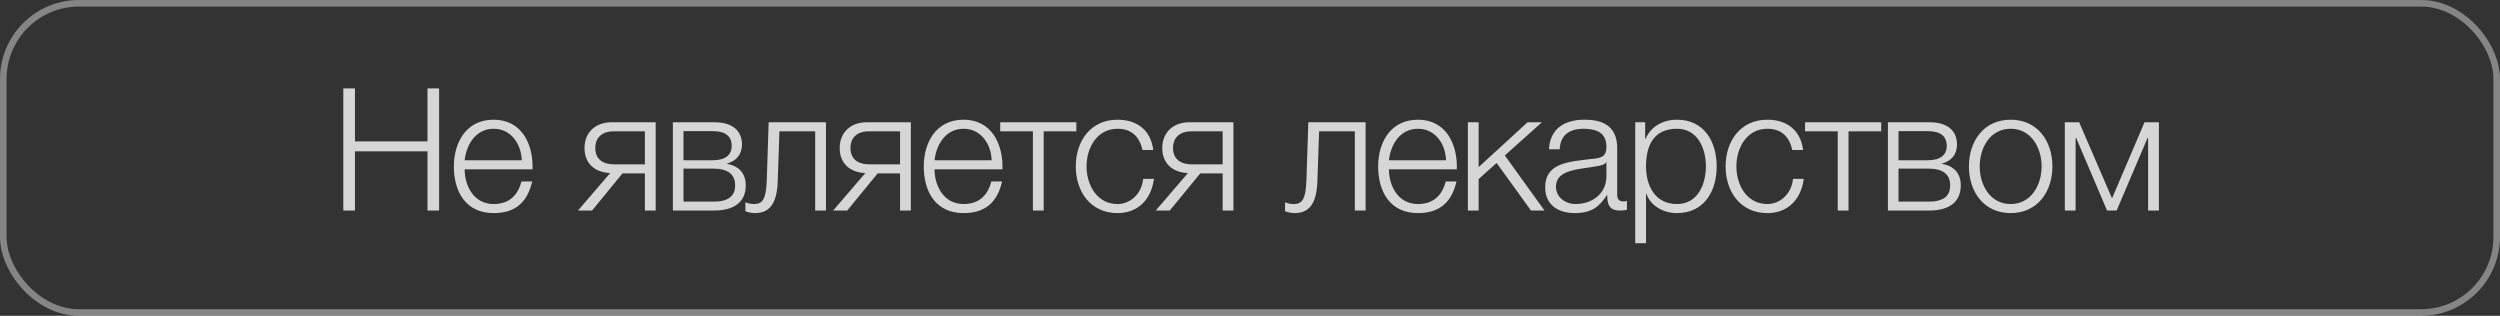
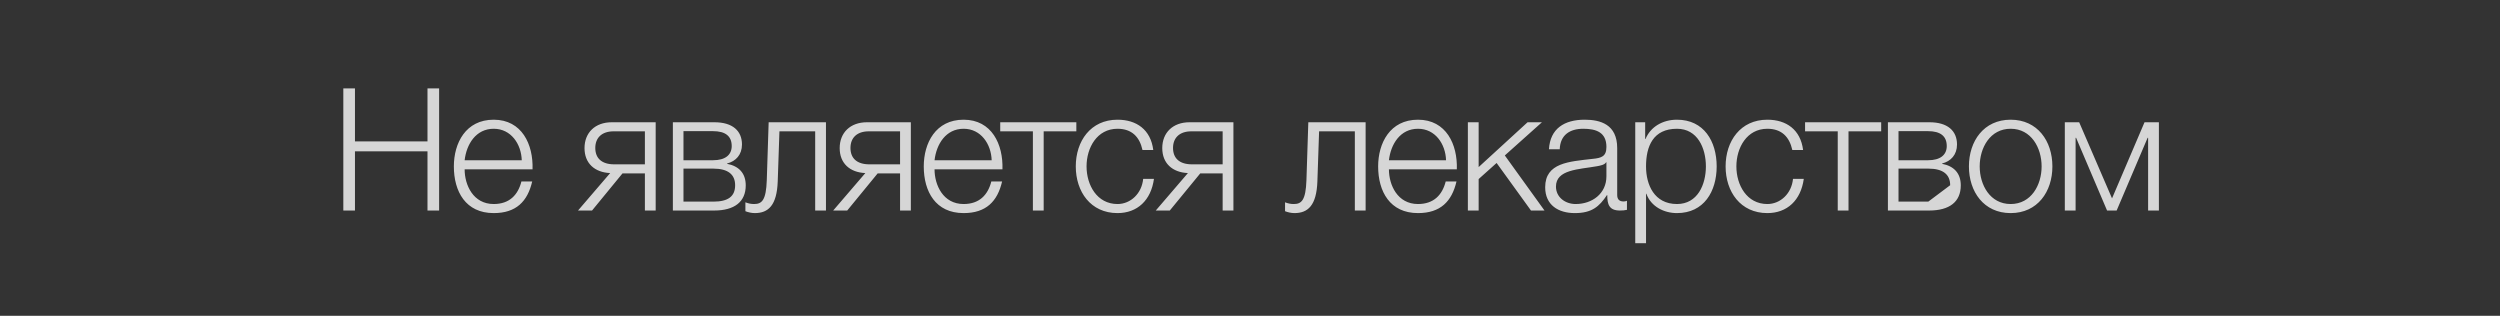
<svg xmlns="http://www.w3.org/2000/svg" width="190" height="24" viewBox="0 0 190 24" fill="none">
  <rect x="0" y="0" width="190" height="24" fill="#333333" stroke="none" />
-   <path d="M26.093 16V6.718H26.977V10.748H32.489V6.718H33.373V16H32.489V11.502H26.977V16H26.093ZM40.473 12.867H35.312C35.312 14.063 35.962 15.506 37.522 15.506C38.718 15.506 39.368 14.817 39.628 13.79H40.447C40.096 15.311 39.225 16.195 37.522 16.195C35.39 16.195 34.493 14.557 34.493 12.646C34.493 10.878 35.39 9.097 37.522 9.097C39.667 9.097 40.538 10.982 40.473 12.867ZM35.312 12.178H39.654C39.615 10.943 38.835 9.786 37.522 9.786C36.17 9.786 35.455 10.956 35.312 12.178ZM49.831 16H49.012V13.179H47.309L44.995 16H43.929L46.373 13.153C45.19 13.101 44.423 12.412 44.423 11.255C44.423 10.085 45.229 9.292 46.49 9.292H49.831V16ZM49.012 9.981H46.633C45.736 9.981 45.242 10.475 45.242 11.242C45.242 12.022 45.723 12.49 46.685 12.49H49.012V9.981ZM56.676 14.089C56.676 15.337 55.818 16 54.271 16H51.138V9.292H54.297C55.675 9.292 56.39 9.942 56.39 10.982C56.39 11.762 55.922 12.256 55.259 12.425V12.451C56.143 12.62 56.676 13.153 56.676 14.089ZM55.61 11.099C55.61 10.358 55.142 9.968 54.193 9.968H51.944V12.178H54.193C55.116 12.178 55.61 11.775 55.61 11.099ZM55.87 14.076C55.87 13.27 55.337 12.815 54.219 12.815H51.944V15.324H54.206C55.35 15.324 55.87 14.921 55.87 14.076ZM62.773 16H61.954V9.981H59.237L59.107 13.79C59.042 15.61 58.392 16.195 57.365 16.195C57.118 16.195 56.845 16.13 56.65 16.052V15.376C56.884 15.467 57.092 15.506 57.313 15.506C57.911 15.506 58.223 15.207 58.275 13.699L58.418 9.292H62.773V16ZM69.224 16H68.405V13.179H66.702L64.388 16H63.322L65.766 13.153C64.583 13.101 63.816 12.412 63.816 11.255C63.816 10.085 64.622 9.292 65.883 9.292H69.224V16ZM68.405 9.981H66.026C65.129 9.981 64.635 10.475 64.635 11.242C64.635 12.022 65.116 12.49 66.078 12.49H68.405V9.981ZM76.186 12.867H71.025C71.025 14.063 71.675 15.506 73.235 15.506C74.431 15.506 75.081 14.817 75.341 13.79H76.16C75.809 15.311 74.938 16.195 73.235 16.195C71.103 16.195 70.206 14.557 70.206 12.646C70.206 10.878 71.103 9.097 73.235 9.097C75.38 9.097 76.251 10.982 76.186 12.867ZM71.025 12.178H75.367C75.328 10.943 74.548 9.786 73.235 9.786C71.883 9.786 71.168 10.956 71.025 12.178ZM81.802 9.981H79.319V16H78.5V9.981H76.017V9.292H81.802V9.981ZM87.648 11.398H86.829C86.608 10.397 86.01 9.786 84.931 9.786C83.371 9.786 82.578 11.229 82.578 12.646C82.578 14.063 83.371 15.506 84.931 15.506C85.932 15.506 86.777 14.7 86.881 13.595H87.7C87.479 15.22 86.439 16.195 84.931 16.195C82.89 16.195 81.759 14.57 81.759 12.646C81.759 10.722 82.89 9.097 84.931 9.097C86.374 9.097 87.453 9.851 87.648 11.398ZM93.74 16H92.921V13.179H91.218L88.903 16H87.838L90.281 13.153C89.099 13.101 88.332 12.412 88.332 11.255C88.332 10.085 89.138 9.292 90.398 9.292H93.74V16ZM92.921 9.981H90.541C89.644 9.981 89.15 10.475 89.15 11.242C89.15 12.022 89.632 12.49 90.594 12.49H92.921V9.981ZM103.787 16H102.968V9.981H100.251L100.121 13.79C100.056 15.61 99.406 16.195 98.379 16.195C98.132 16.195 97.859 16.13 97.664 16.052V15.376C97.898 15.467 98.106 15.506 98.327 15.506C98.925 15.506 99.237 15.207 99.289 13.699L99.432 9.292H103.787V16ZM110.719 12.867H105.558C105.558 14.063 106.208 15.506 107.768 15.506C108.964 15.506 109.614 14.817 109.874 13.79H110.693C110.342 15.311 109.471 16.195 107.768 16.195C105.636 16.195 104.739 14.557 104.739 12.646C104.739 10.878 105.636 9.097 107.768 9.097C109.913 9.097 110.784 10.982 110.719 12.867ZM105.558 12.178H109.9C109.861 10.943 109.081 9.786 107.768 9.786C106.416 9.786 105.701 10.956 105.558 12.178ZM111.558 16V9.292H112.377V12.698L116.095 9.292H117.187L114.366 11.814L117.382 16H116.355L113.742 12.386L112.377 13.608V16H111.558ZM118.539 11.346H117.72C117.811 9.773 118.89 9.097 120.437 9.097C121.62 9.097 122.907 9.448 122.907 11.255V14.817C122.907 15.142 123.063 15.311 123.388 15.311C123.479 15.311 123.557 15.298 123.648 15.259V15.948C123.453 15.987 123.336 16 123.115 16C122.283 16 122.153 15.519 122.153 14.83H122.127C121.542 15.701 120.983 16.195 119.683 16.195C118.435 16.195 117.434 15.584 117.434 14.232C117.434 12.36 119.267 12.282 121.035 12.074C121.711 12.009 122.088 11.892 122.088 11.164C122.088 10.059 121.308 9.786 120.333 9.786C119.306 9.786 118.578 10.254 118.539 11.346ZM122.088 13.4V12.334H122.062C121.958 12.529 121.594 12.594 121.373 12.633C119.982 12.88 118.253 12.88 118.253 14.18C118.253 14.999 118.968 15.506 119.748 15.506C121.009 15.506 122.088 14.713 122.088 13.4ZM124.279 18.483V9.292H125.033V10.566H125.059C125.436 9.643 126.359 9.097 127.451 9.097C129.492 9.097 130.467 10.735 130.467 12.646C130.467 14.557 129.492 16.195 127.451 16.195C126.463 16.195 125.475 15.701 125.124 14.726H125.098V18.483H124.279ZM129.648 12.646C129.648 11.255 129.011 9.786 127.451 9.786C125.631 9.786 125.098 11.125 125.098 12.646C125.098 14.037 125.722 15.506 127.451 15.506C129.011 15.506 129.648 14.037 129.648 12.646ZM137.035 11.398H136.216C135.995 10.397 135.397 9.786 134.318 9.786C132.758 9.786 131.965 11.229 131.965 12.646C131.965 14.063 132.758 15.506 134.318 15.506C135.319 15.506 136.164 14.7 136.268 13.595H137.087C136.866 15.22 135.826 16.195 134.318 16.195C132.277 16.195 131.146 14.57 131.146 12.646C131.146 10.722 132.277 9.097 134.318 9.097C135.761 9.097 136.84 9.851 137.035 11.398ZM142.97 9.981H140.487V16H139.668V9.981H137.185V9.292H142.97V9.981ZM149.019 14.089C149.019 15.337 148.161 16 146.614 16H143.481V9.292H146.64C148.018 9.292 148.733 9.942 148.733 10.982C148.733 11.762 148.265 12.256 147.602 12.425V12.451C148.486 12.62 149.019 13.153 149.019 14.089ZM147.953 11.099C147.953 10.358 147.485 9.968 146.536 9.968H144.287V12.178H146.536C147.459 12.178 147.953 11.775 147.953 11.099ZM148.213 14.076C148.213 13.27 147.68 12.815 146.562 12.815H144.287V15.324H146.549C147.693 15.324 148.213 14.921 148.213 14.076ZM152.81 9.097C154.851 9.097 155.982 10.722 155.982 12.646C155.982 14.57 154.851 16.195 152.81 16.195C150.769 16.195 149.638 14.57 149.638 12.646C149.638 10.722 150.769 9.097 152.81 9.097ZM152.81 9.786C151.25 9.786 150.457 11.229 150.457 12.646C150.457 14.063 151.25 15.506 152.81 15.506C154.37 15.506 155.163 14.063 155.163 12.646C155.163 11.229 154.37 9.786 152.81 9.786ZM164.076 16H163.257V10.475H163.218L160.865 16H160.137L157.784 10.475H157.745V16H156.926V9.292H158.018L160.514 15.077L162.984 9.292H164.076V16Z" fill="white" fill-opacity="0.8" />
-   <rect x="0.25" y="0.25" width="189.5" height="23.5" rx="5.75" stroke="white" stroke-opacity="0.4" stroke-width="0.5" />
+   <path d="M26.093 16V6.718H26.977V10.748H32.489V6.718H33.373V16H32.489V11.502H26.977V16H26.093ZM40.473 12.867H35.312C35.312 14.063 35.962 15.506 37.522 15.506C38.718 15.506 39.368 14.817 39.628 13.79H40.447C40.096 15.311 39.225 16.195 37.522 16.195C35.39 16.195 34.493 14.557 34.493 12.646C34.493 10.878 35.39 9.097 37.522 9.097C39.667 9.097 40.538 10.982 40.473 12.867ZM35.312 12.178H39.654C39.615 10.943 38.835 9.786 37.522 9.786C36.17 9.786 35.455 10.956 35.312 12.178ZM49.831 16H49.012V13.179H47.309L44.995 16H43.929L46.373 13.153C45.19 13.101 44.423 12.412 44.423 11.255C44.423 10.085 45.229 9.292 46.49 9.292H49.831V16ZM49.012 9.981H46.633C45.736 9.981 45.242 10.475 45.242 11.242C45.242 12.022 45.723 12.49 46.685 12.49H49.012V9.981ZM56.676 14.089C56.676 15.337 55.818 16 54.271 16H51.138V9.292H54.297C55.675 9.292 56.39 9.942 56.39 10.982C56.39 11.762 55.922 12.256 55.259 12.425V12.451C56.143 12.62 56.676 13.153 56.676 14.089ZM55.61 11.099C55.61 10.358 55.142 9.968 54.193 9.968H51.944V12.178H54.193C55.116 12.178 55.61 11.775 55.61 11.099ZM55.87 14.076C55.87 13.27 55.337 12.815 54.219 12.815H51.944V15.324H54.206C55.35 15.324 55.87 14.921 55.87 14.076ZM62.773 16H61.954V9.981H59.237L59.107 13.79C59.042 15.61 58.392 16.195 57.365 16.195C57.118 16.195 56.845 16.13 56.65 16.052V15.376C56.884 15.467 57.092 15.506 57.313 15.506C57.911 15.506 58.223 15.207 58.275 13.699L58.418 9.292H62.773V16ZM69.224 16H68.405V13.179H66.702L64.388 16H63.322L65.766 13.153C64.583 13.101 63.816 12.412 63.816 11.255C63.816 10.085 64.622 9.292 65.883 9.292H69.224V16ZM68.405 9.981H66.026C65.129 9.981 64.635 10.475 64.635 11.242C64.635 12.022 65.116 12.49 66.078 12.49H68.405V9.981ZM76.186 12.867H71.025C71.025 14.063 71.675 15.506 73.235 15.506C74.431 15.506 75.081 14.817 75.341 13.79H76.16C75.809 15.311 74.938 16.195 73.235 16.195C71.103 16.195 70.206 14.557 70.206 12.646C70.206 10.878 71.103 9.097 73.235 9.097C75.38 9.097 76.251 10.982 76.186 12.867ZM71.025 12.178H75.367C75.328 10.943 74.548 9.786 73.235 9.786C71.883 9.786 71.168 10.956 71.025 12.178ZM81.802 9.981H79.319V16H78.5V9.981H76.017V9.292H81.802V9.981ZM87.648 11.398H86.829C86.608 10.397 86.01 9.786 84.931 9.786C83.371 9.786 82.578 11.229 82.578 12.646C82.578 14.063 83.371 15.506 84.931 15.506C85.932 15.506 86.777 14.7 86.881 13.595H87.7C87.479 15.22 86.439 16.195 84.931 16.195C82.89 16.195 81.759 14.57 81.759 12.646C81.759 10.722 82.89 9.097 84.931 9.097C86.374 9.097 87.453 9.851 87.648 11.398ZM93.74 16H92.921V13.179H91.218L88.903 16H87.838L90.281 13.153C89.099 13.101 88.332 12.412 88.332 11.255C88.332 10.085 89.138 9.292 90.398 9.292H93.74V16ZM92.921 9.981H90.541C89.644 9.981 89.15 10.475 89.15 11.242C89.15 12.022 89.632 12.49 90.594 12.49H92.921V9.981ZM103.787 16H102.968V9.981H100.251L100.121 13.79C100.056 15.61 99.406 16.195 98.379 16.195C98.132 16.195 97.859 16.13 97.664 16.052V15.376C97.898 15.467 98.106 15.506 98.327 15.506C98.925 15.506 99.237 15.207 99.289 13.699L99.432 9.292H103.787V16ZM110.719 12.867H105.558C105.558 14.063 106.208 15.506 107.768 15.506C108.964 15.506 109.614 14.817 109.874 13.79H110.693C110.342 15.311 109.471 16.195 107.768 16.195C105.636 16.195 104.739 14.557 104.739 12.646C104.739 10.878 105.636 9.097 107.768 9.097C109.913 9.097 110.784 10.982 110.719 12.867ZM105.558 12.178H109.9C109.861 10.943 109.081 9.786 107.768 9.786C106.416 9.786 105.701 10.956 105.558 12.178ZM111.558 16V9.292H112.377V12.698L116.095 9.292H117.187L114.366 11.814L117.382 16H116.355L113.742 12.386L112.377 13.608V16H111.558ZM118.539 11.346H117.72C117.811 9.773 118.89 9.097 120.437 9.097C121.62 9.097 122.907 9.448 122.907 11.255V14.817C122.907 15.142 123.063 15.311 123.388 15.311C123.479 15.311 123.557 15.298 123.648 15.259V15.948C123.453 15.987 123.336 16 123.115 16C122.283 16 122.153 15.519 122.153 14.83H122.127C121.542 15.701 120.983 16.195 119.683 16.195C118.435 16.195 117.434 15.584 117.434 14.232C117.434 12.36 119.267 12.282 121.035 12.074C121.711 12.009 122.088 11.892 122.088 11.164C122.088 10.059 121.308 9.786 120.333 9.786C119.306 9.786 118.578 10.254 118.539 11.346ZM122.088 13.4V12.334H122.062C121.958 12.529 121.594 12.594 121.373 12.633C119.982 12.88 118.253 12.88 118.253 14.18C118.253 14.999 118.968 15.506 119.748 15.506C121.009 15.506 122.088 14.713 122.088 13.4ZM124.279 18.483V9.292H125.033V10.566H125.059C125.436 9.643 126.359 9.097 127.451 9.097C129.492 9.097 130.467 10.735 130.467 12.646C130.467 14.557 129.492 16.195 127.451 16.195C126.463 16.195 125.475 15.701 125.124 14.726H125.098V18.483H124.279ZM129.648 12.646C129.648 11.255 129.011 9.786 127.451 9.786C125.631 9.786 125.098 11.125 125.098 12.646C125.098 14.037 125.722 15.506 127.451 15.506C129.011 15.506 129.648 14.037 129.648 12.646ZM137.035 11.398H136.216C135.995 10.397 135.397 9.786 134.318 9.786C132.758 9.786 131.965 11.229 131.965 12.646C131.965 14.063 132.758 15.506 134.318 15.506C135.319 15.506 136.164 14.7 136.268 13.595H137.087C136.866 15.22 135.826 16.195 134.318 16.195C132.277 16.195 131.146 14.57 131.146 12.646C131.146 10.722 132.277 9.097 134.318 9.097C135.761 9.097 136.84 9.851 137.035 11.398ZM142.97 9.981H140.487V16H139.668V9.981H137.185V9.292H142.97V9.981ZM149.019 14.089C149.019 15.337 148.161 16 146.614 16H143.481V9.292H146.64C148.018 9.292 148.733 9.942 148.733 10.982C148.733 11.762 148.265 12.256 147.602 12.425V12.451C148.486 12.62 149.019 13.153 149.019 14.089ZM147.953 11.099C147.953 10.358 147.485 9.968 146.536 9.968H144.287V12.178H146.536C147.459 12.178 147.953 11.775 147.953 11.099ZM148.213 14.076C148.213 13.27 147.68 12.815 146.562 12.815H144.287V15.324H146.549ZM152.81 9.097C154.851 9.097 155.982 10.722 155.982 12.646C155.982 14.57 154.851 16.195 152.81 16.195C150.769 16.195 149.638 14.57 149.638 12.646C149.638 10.722 150.769 9.097 152.81 9.097ZM152.81 9.786C151.25 9.786 150.457 11.229 150.457 12.646C150.457 14.063 151.25 15.506 152.81 15.506C154.37 15.506 155.163 14.063 155.163 12.646C155.163 11.229 154.37 9.786 152.81 9.786ZM164.076 16H163.257V10.475H163.218L160.865 16H160.137L157.784 10.475H157.745V16H156.926V9.292H158.018L160.514 15.077L162.984 9.292H164.076V16Z" fill="white" fill-opacity="0.8" />
</svg>